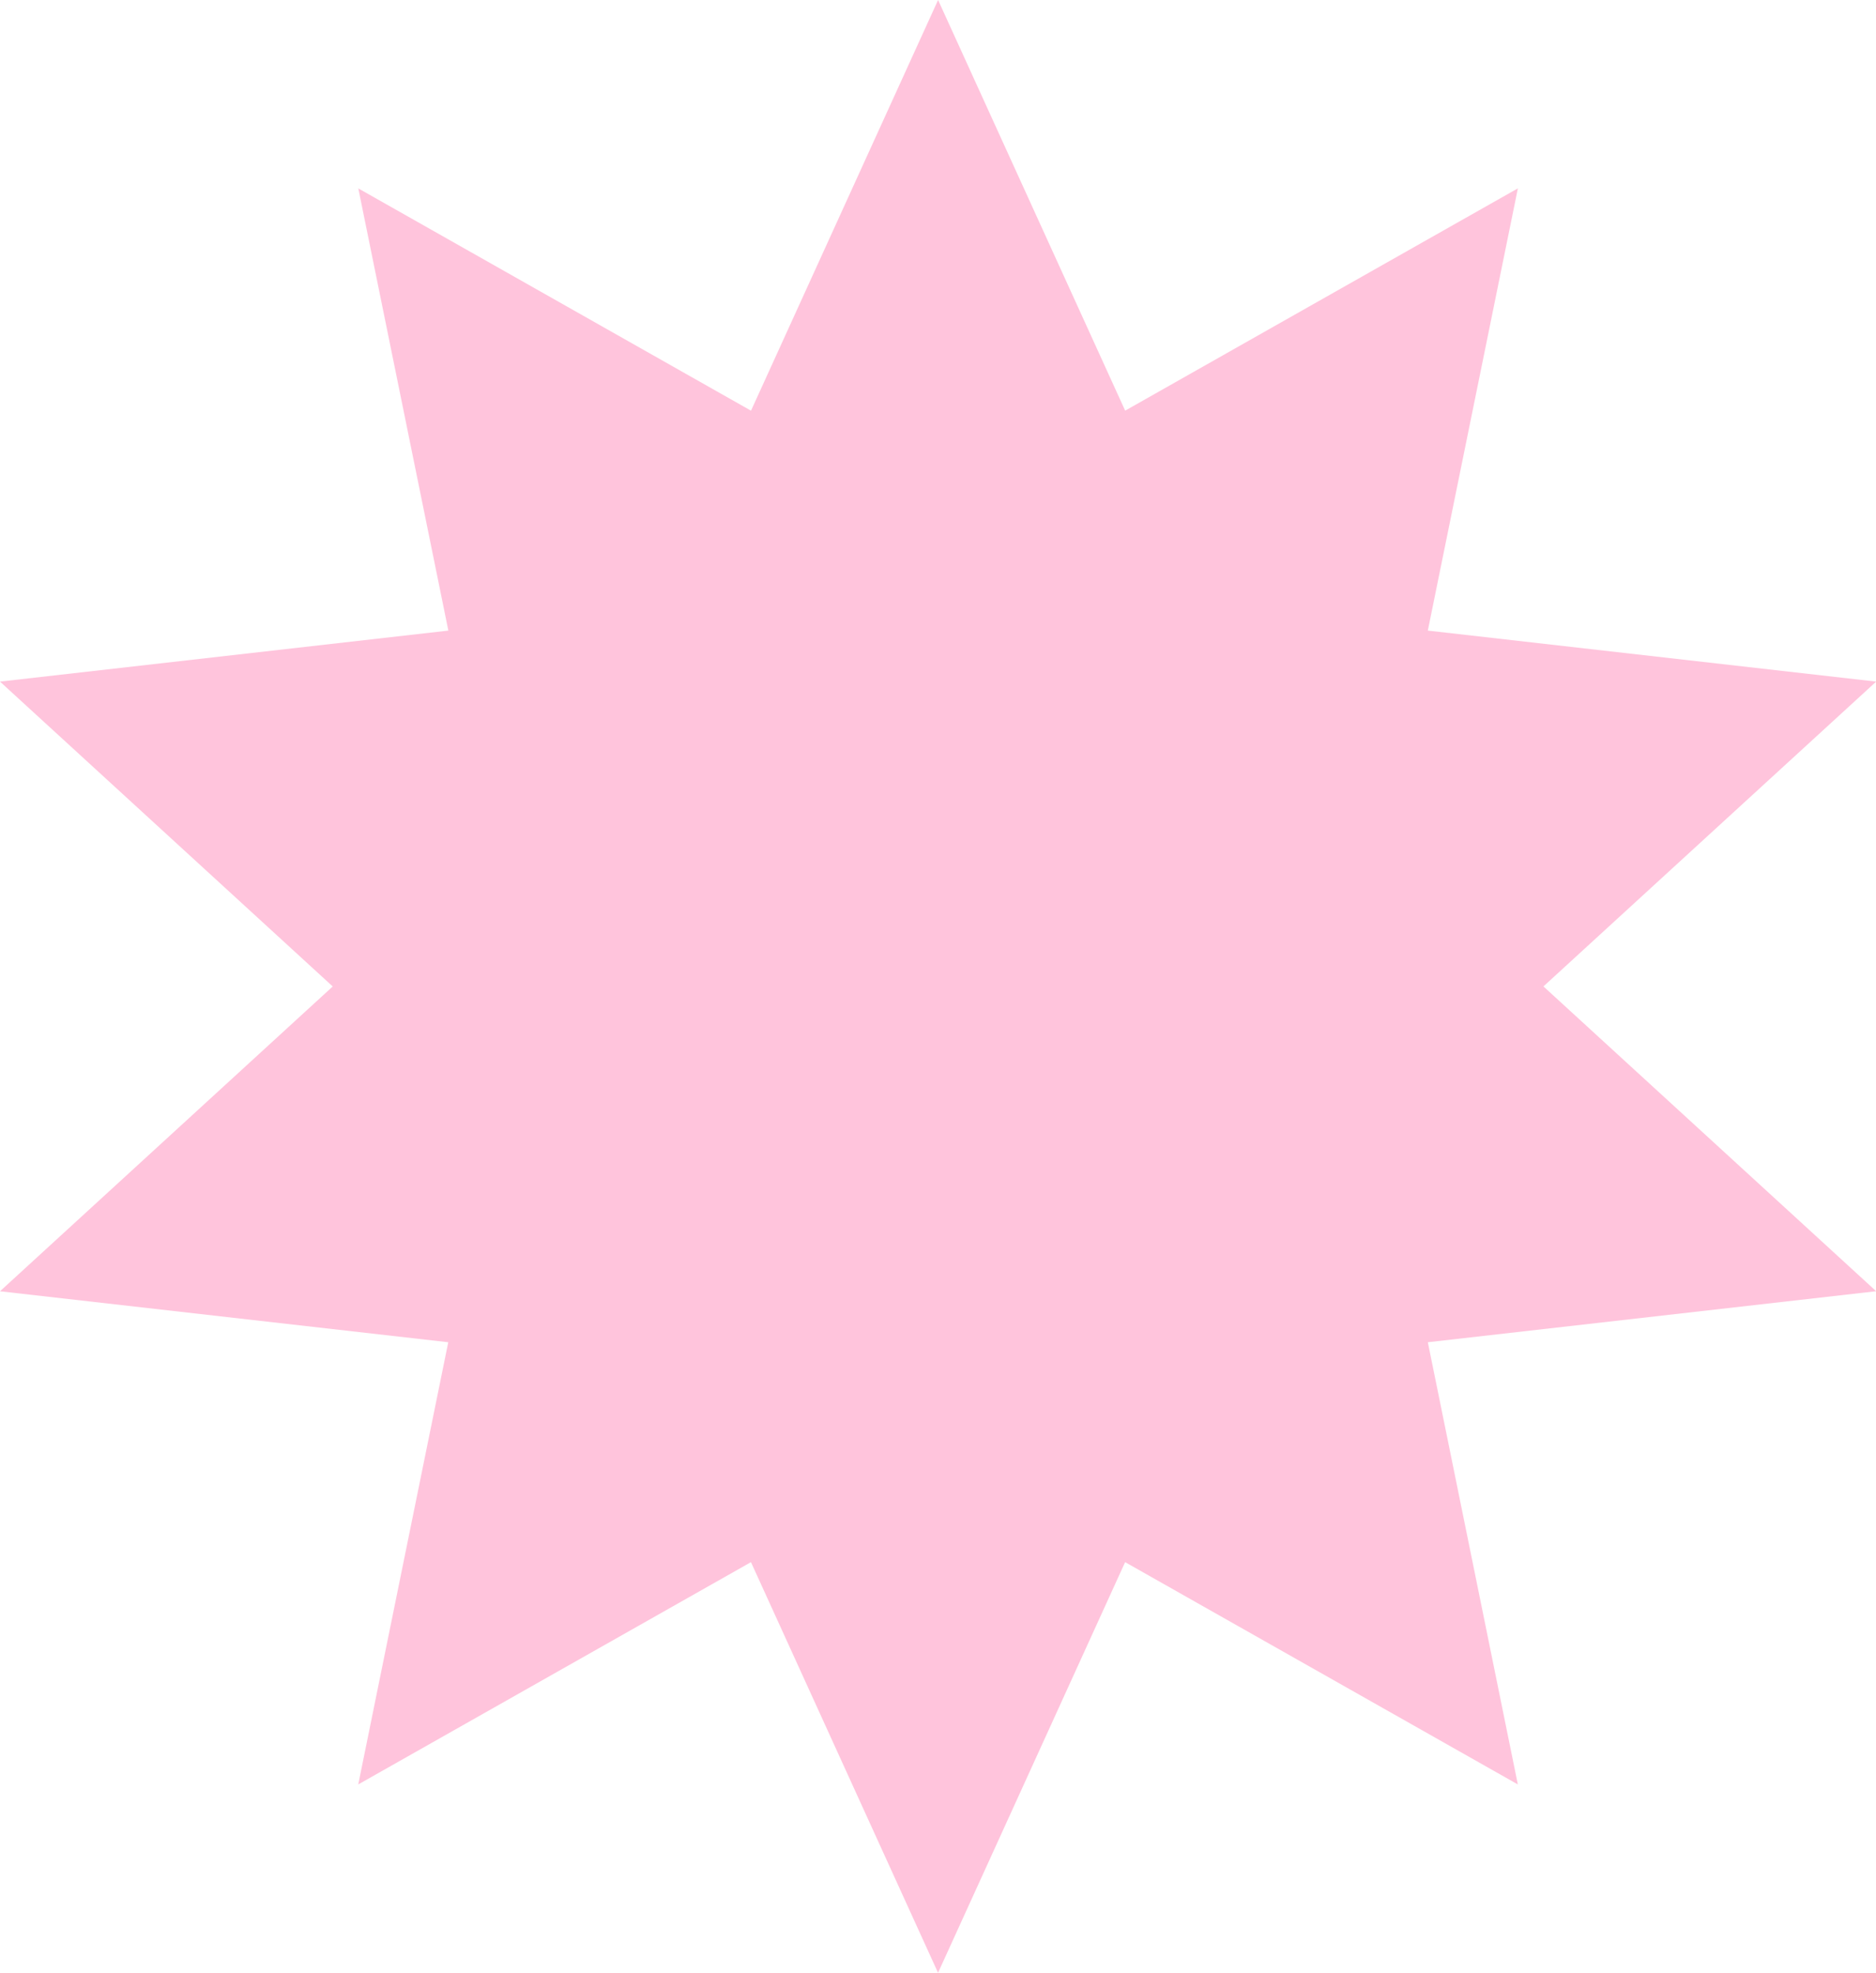
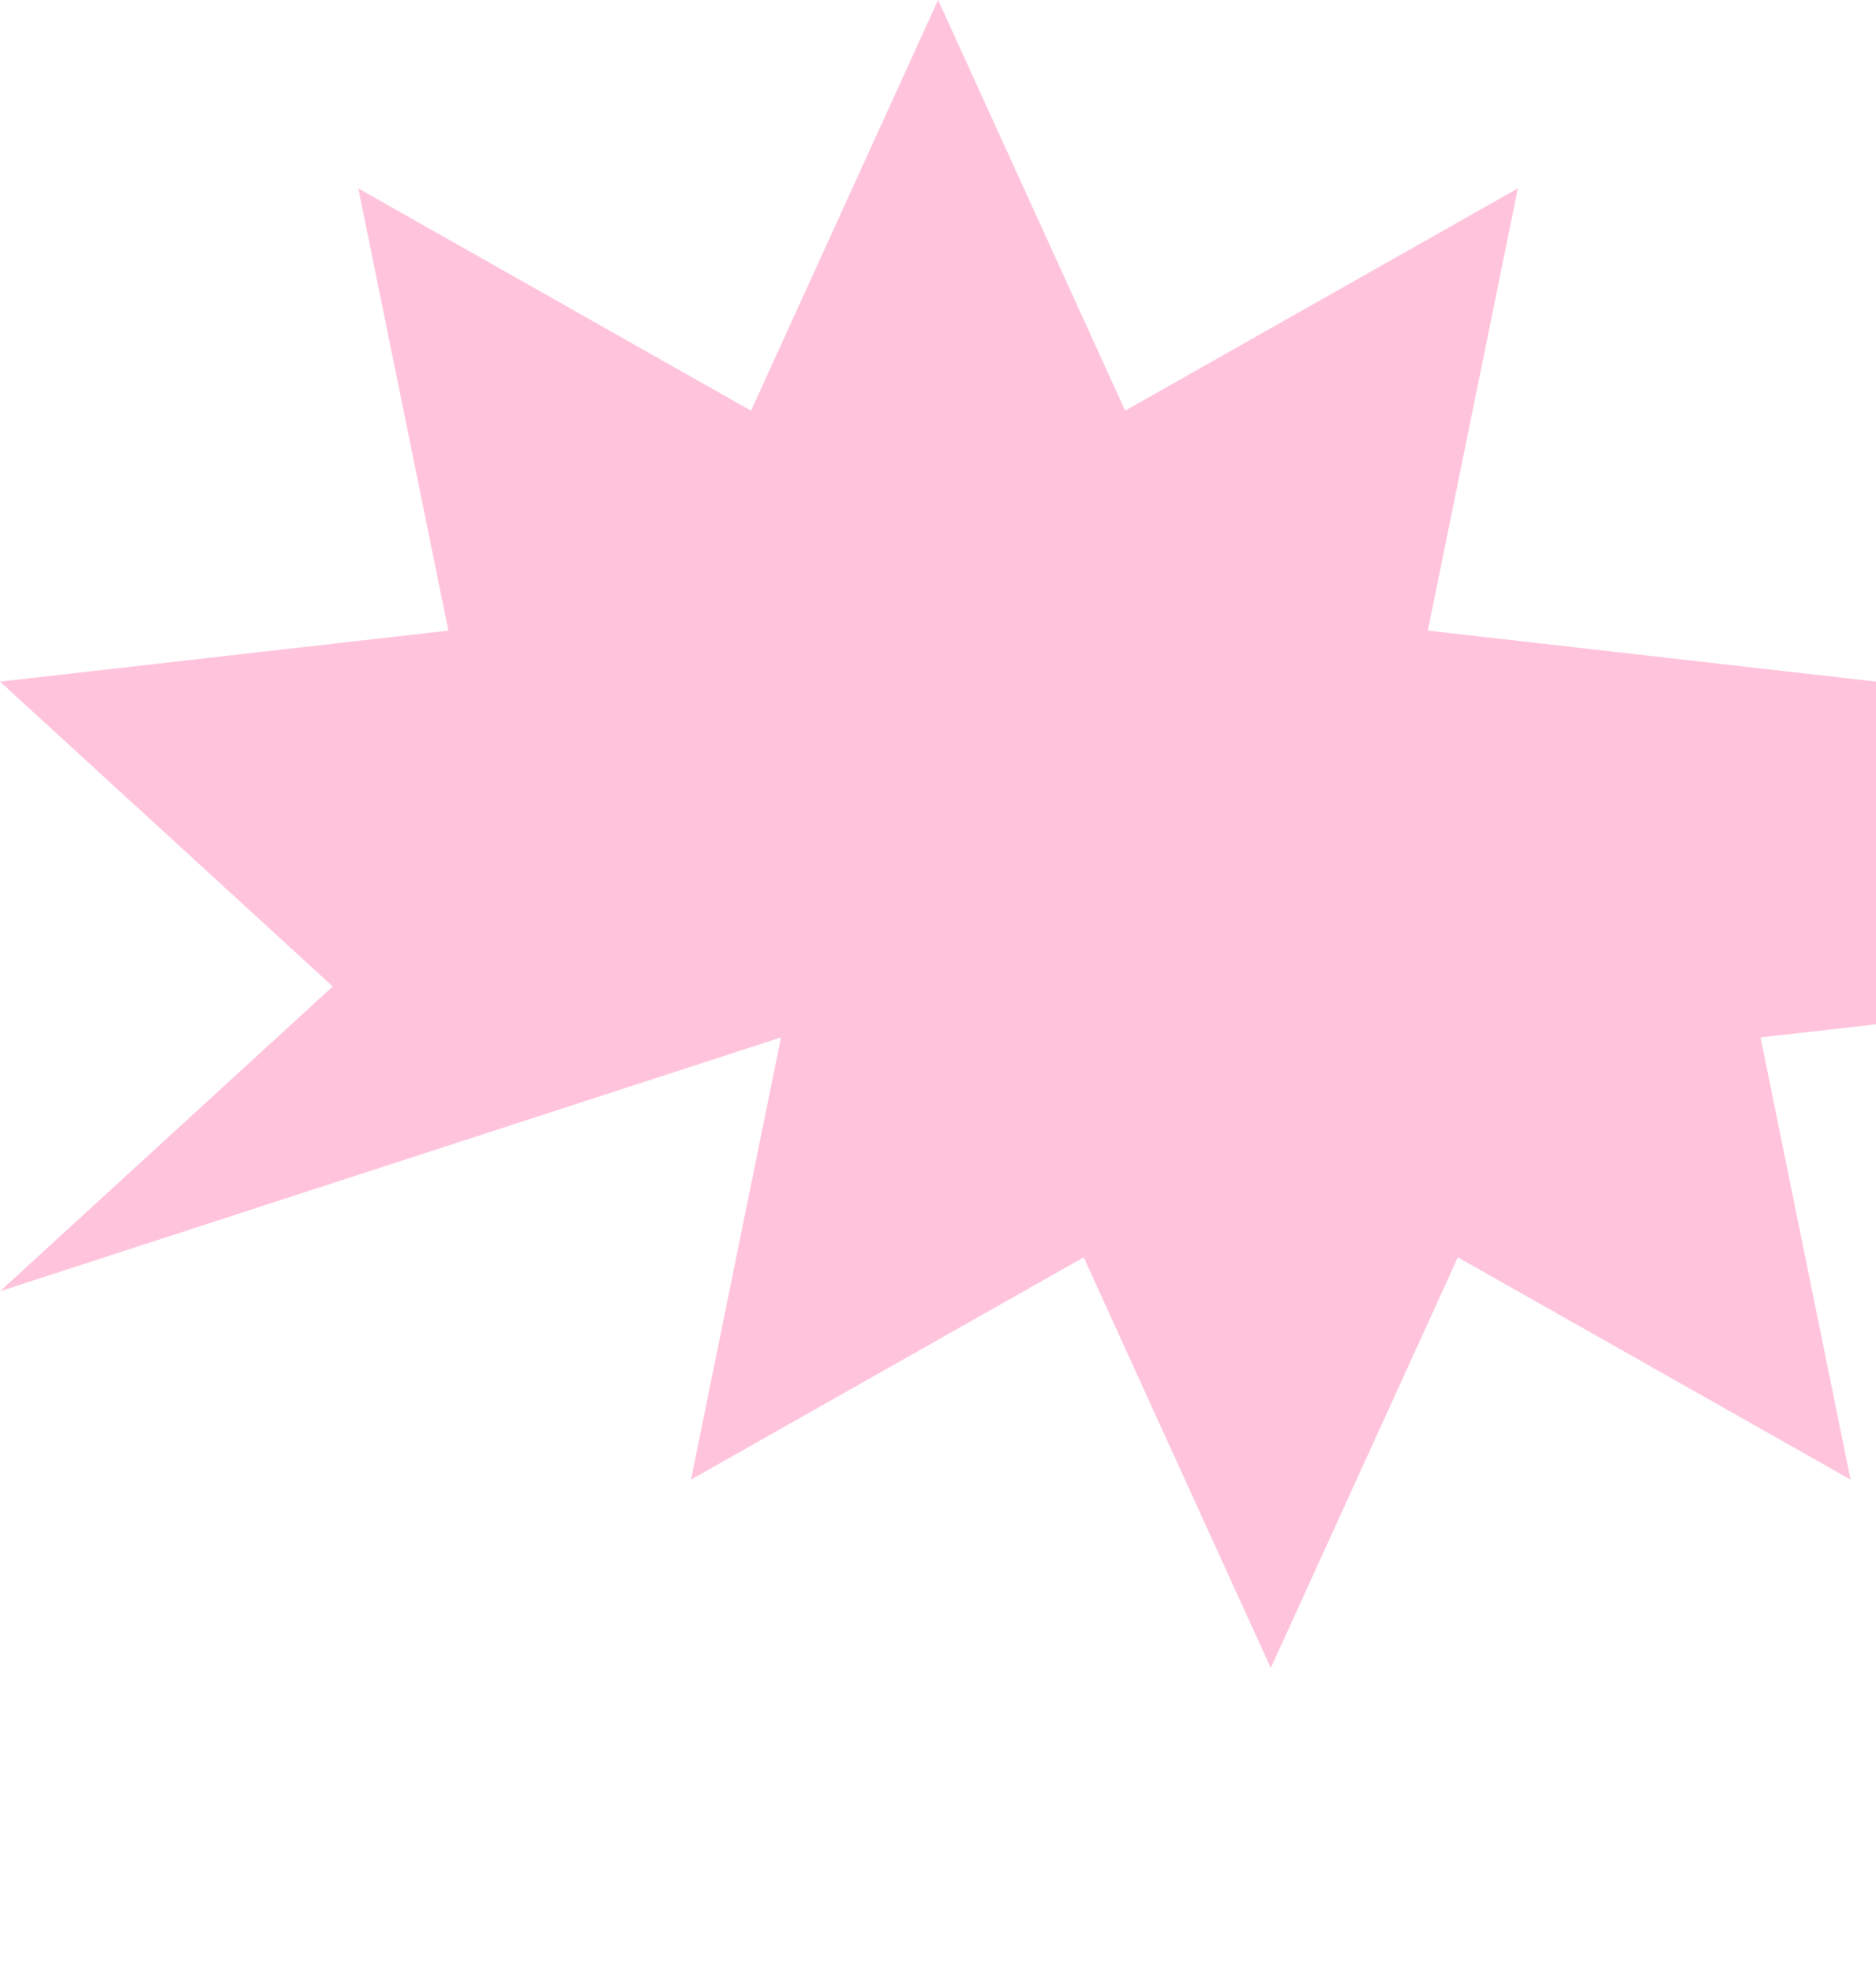
<svg xmlns="http://www.w3.org/2000/svg" fill="#000000" height="455.2" preserveAspectRatio="xMidYMid meet" version="1" viewBox="0.0 0.0 432.9 455.2" width="432.9" zoomAndPan="magnify">
  <g id="change1_1">
-     <path d="M216.47,0l43.17,94.75l90.62-51.29L329.48,145.5l103.46,11.77l-76.78,70.33l76.78,70.33l-103.46,11.77 l20.77,102.03l-90.62-51.29l-43.17,94.75l-43.17-94.75l-90.62,51.29l20.77-102.03L0,297.94l76.78-70.33L0,157.27l103.46-11.77 L82.68,43.47l90.62,51.29L216.47,0z" fill="#ffc4dc" />
+     <path d="M216.47,0l43.17,94.75l90.62-51.29L329.48,145.5l103.46,11.77l76.78,70.33l-103.46,11.77 l20.77,102.03l-90.62-51.29l-43.17,94.75l-43.17-94.75l-90.62,51.29l20.77-102.03L0,297.94l76.78-70.33L0,157.27l103.46-11.77 L82.68,43.47l90.62,51.29L216.47,0z" fill="#ffc4dc" />
  </g>
</svg>